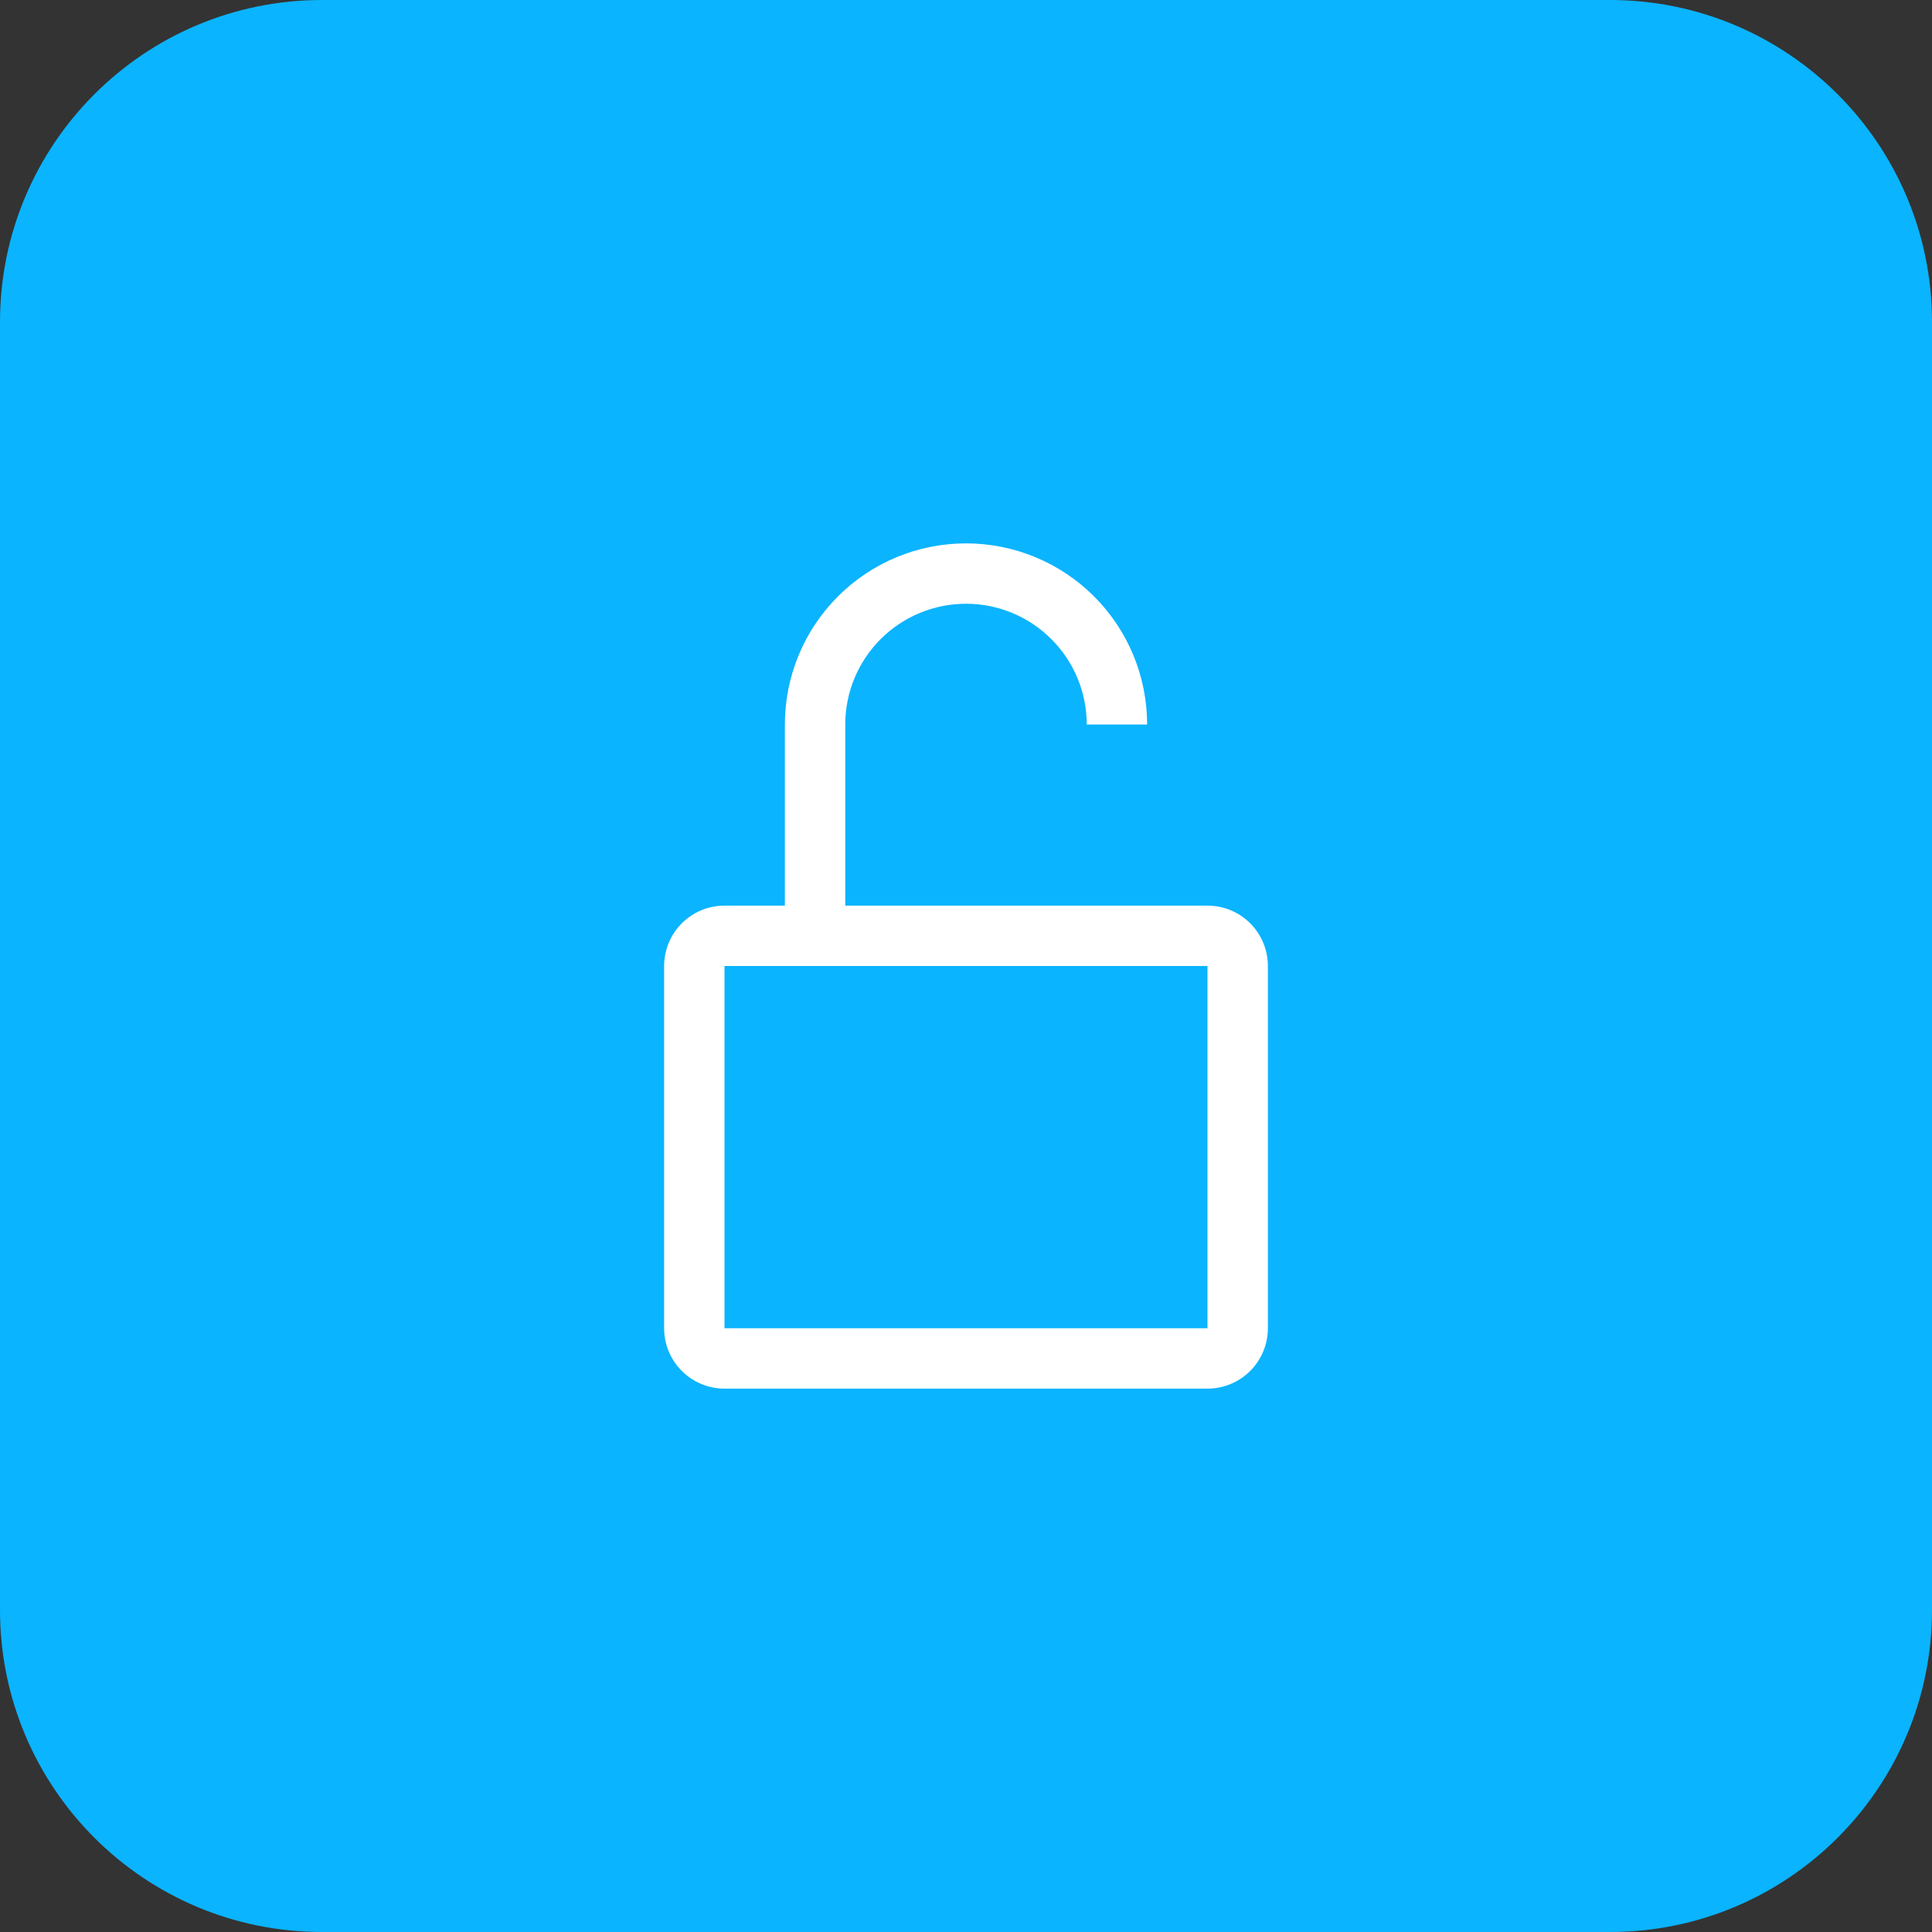
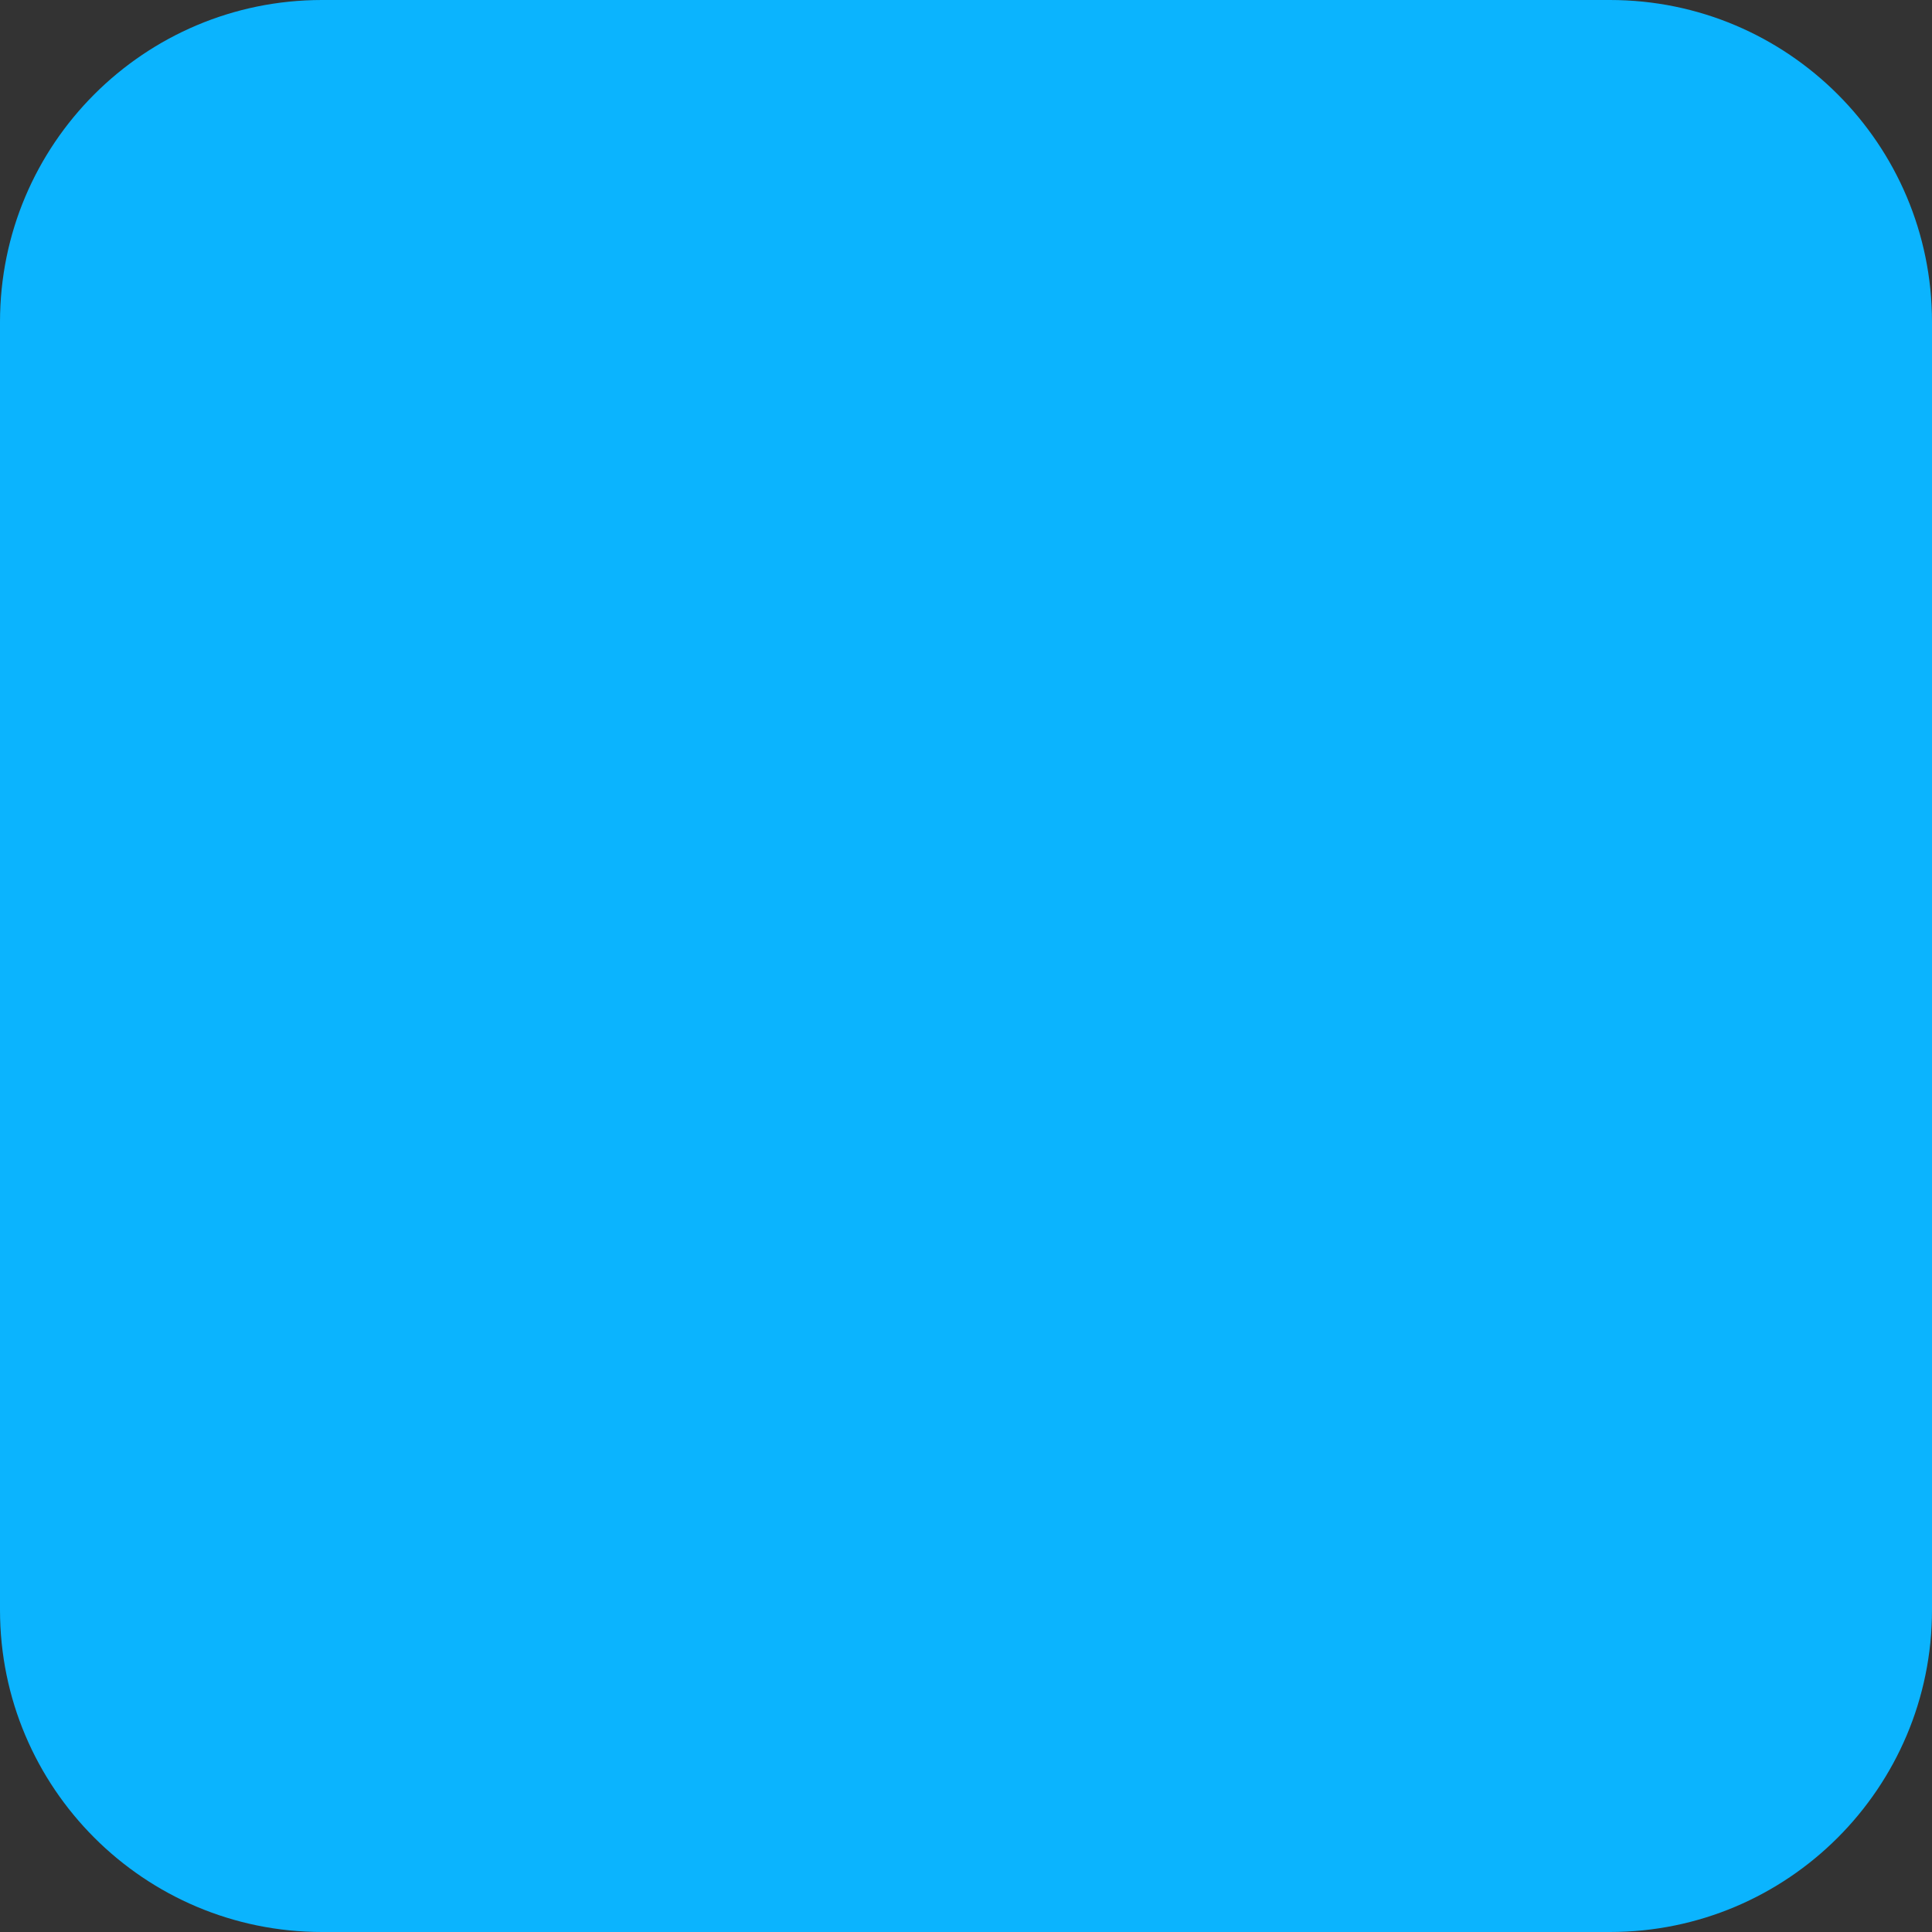
<svg xmlns="http://www.w3.org/2000/svg" width="48" height="48" viewBox="0 0 48 48" fill="none">
  <rect x="0" y="0" width="48" height="48" fill="#333333" stroke="none" />
  <path d="M0 8C0 3.582 3.582 0 8 0L40 0C44.418 0 48 3.582 48 8L48 40C48 44.418 44.418 48 40 48L8 48C3.582 48 0 44.418 0 40L0 8Z" fill="#0BB4FE" />
-   <path d="M30 22.5H21V18C21 17.204 21.316 16.441 21.879 15.879C22.441 15.316 23.204 15 24 15C24.796 15 25.559 15.316 26.121 15.879C26.684 16.441 27 17.204 27 18H28.5C28.5 16.806 28.026 15.662 27.182 14.818C26.338 13.974 25.194 13.5 24 13.5C22.806 13.5 21.662 13.974 20.818 14.818C19.974 15.662 19.5 16.806 19.5 18V22.5H18C17.602 22.5 17.221 22.658 16.939 22.939C16.658 23.221 16.5 23.602 16.5 24L16.5 33C16.5 33.398 16.658 33.779 16.939 34.061C17.221 34.342 17.602 34.5 18 34.5H30C30.398 34.5 30.779 34.342 31.061 34.061C31.342 33.779 31.5 33.398 31.5 33V24C31.5 23.602 31.342 23.221 31.061 22.939C30.779 22.658 30.398 22.5 30 22.5ZM30 33H18L18 24H30V33Z" fill="white" />
</svg>